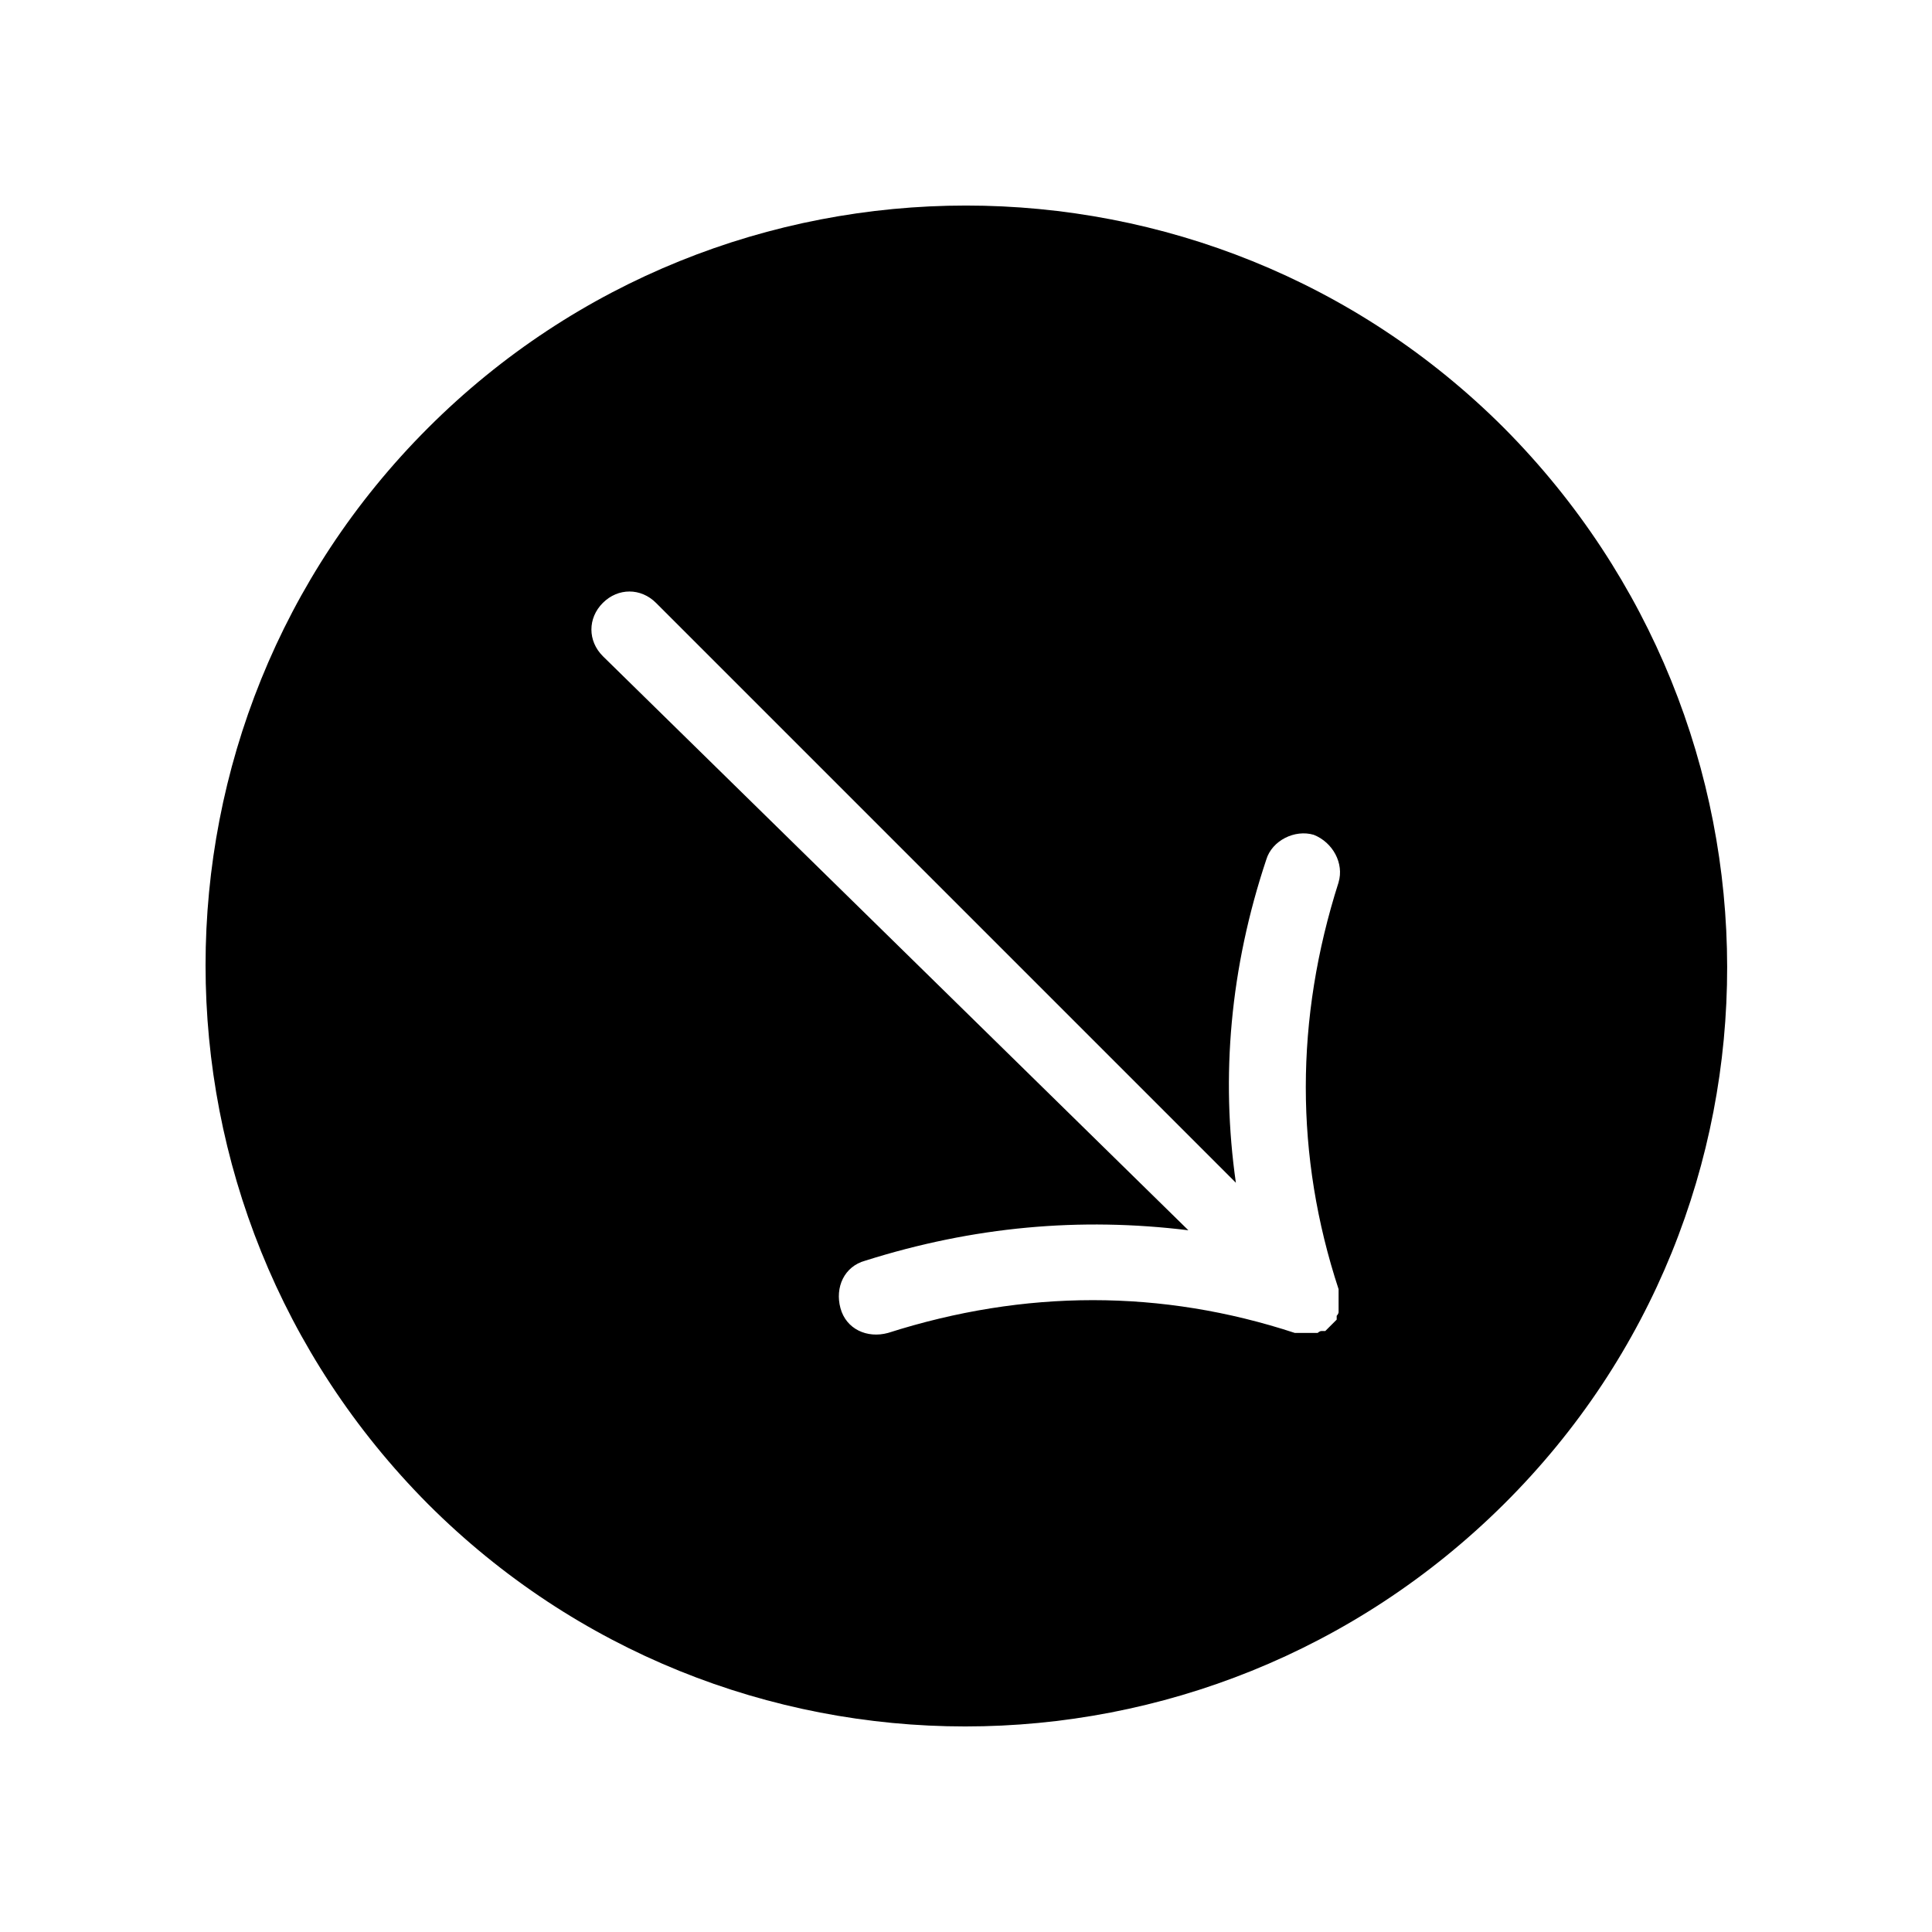
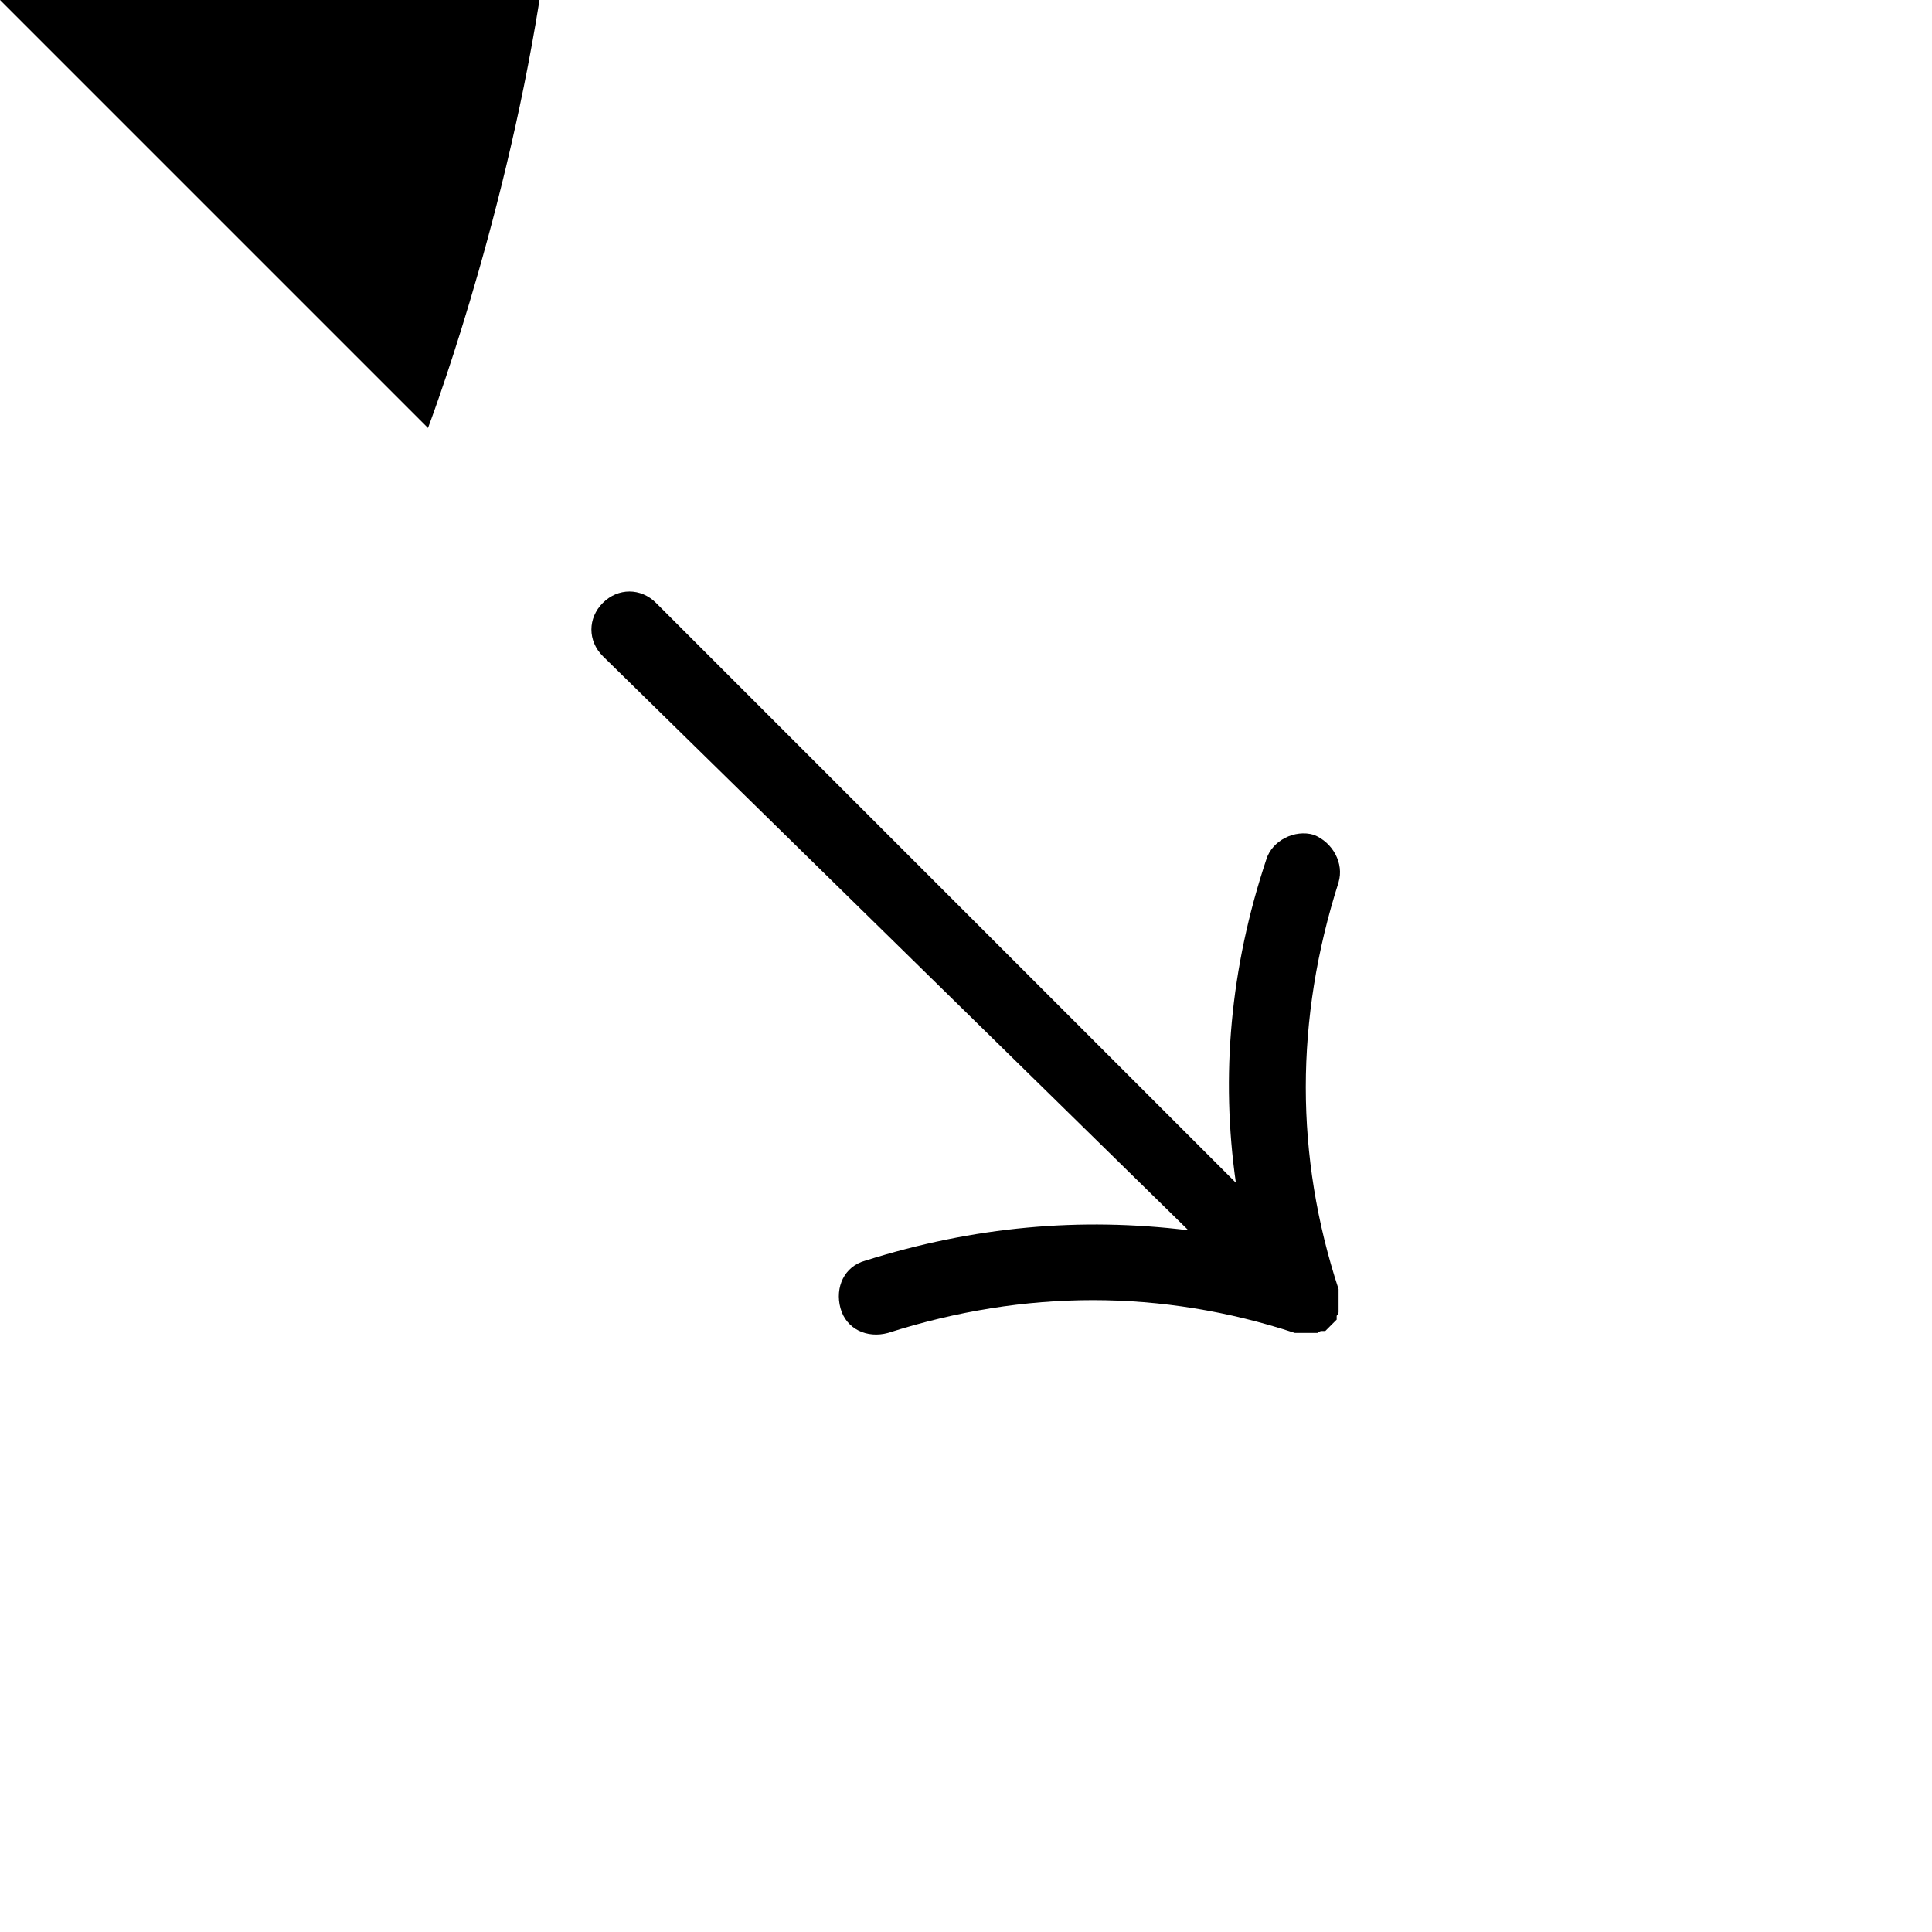
<svg xmlns="http://www.w3.org/2000/svg" fill="#000000" width="800px" height="800px" version="1.1" viewBox="144 144 512 512">
-   <path d="m257.42 257.42c-78.594 78.594-78.594 206.06 0 285.16 78.594 78.594 206.06 78.594 285.16 0s78.594-206.06 0-285.16c-78.598-78.598-206.56-78.598-285.16 0zm241.32 120.41c-11.586 36.273-11.586 72.547 0 107.82v0.504 1.008 1.008 0.504 0.504 1.008 0.504 0.504 0.504c0 0.504-0.504 1.008-0.504 1.008v0.504 0.504c-0.504 0.504-1.008 1.008-1.512 1.512-0.504 0.504-1.008 1.008-1.512 1.512h-0.504-0.504c-0.504 0-1.008 0.504-1.008 0.504h-0.504-0.504-0.504-1.008-0.504-0.504-1.008-1.008-0.504c-35.266-11.586-71.539-11.586-107.82 0-5.543 1.512-11.082-1.008-12.594-6.551-1.512-5.543 1.008-11.082 6.551-12.594 28.719-9.07 56.93-11.586 85.648-8.062l-155.18-152.15c-4.031-4.031-4.031-10.078 0-14.105 4.031-4.031 10.078-4.031 14.105 0l153.66 153.66c-4.031-28.215-1.512-56.93 8.062-85.648 1.512-5.039 7.559-8.062 12.594-6.551 5.043 2.016 8.066 7.559 6.555 12.598z" />
+   <path d="m257.42 257.42s78.594-206.06 0-285.16c-78.598-78.598-206.56-78.598-285.16 0zm241.32 120.41c-11.586 36.273-11.586 72.547 0 107.82v0.504 1.008 1.008 0.504 0.504 1.008 0.504 0.504 0.504c0 0.504-0.504 1.008-0.504 1.008v0.504 0.504c-0.504 0.504-1.008 1.008-1.512 1.512-0.504 0.504-1.008 1.008-1.512 1.512h-0.504-0.504c-0.504 0-1.008 0.504-1.008 0.504h-0.504-0.504-0.504-1.008-0.504-0.504-1.008-1.008-0.504c-35.266-11.586-71.539-11.586-107.82 0-5.543 1.512-11.082-1.008-12.594-6.551-1.512-5.543 1.008-11.082 6.551-12.594 28.719-9.07 56.93-11.586 85.648-8.062l-155.18-152.15c-4.031-4.031-4.031-10.078 0-14.105 4.031-4.031 10.078-4.031 14.105 0l153.66 153.66c-4.031-28.215-1.512-56.93 8.062-85.648 1.512-5.039 7.559-8.062 12.594-6.551 5.043 2.016 8.066 7.559 6.555 12.598z" />
</svg>